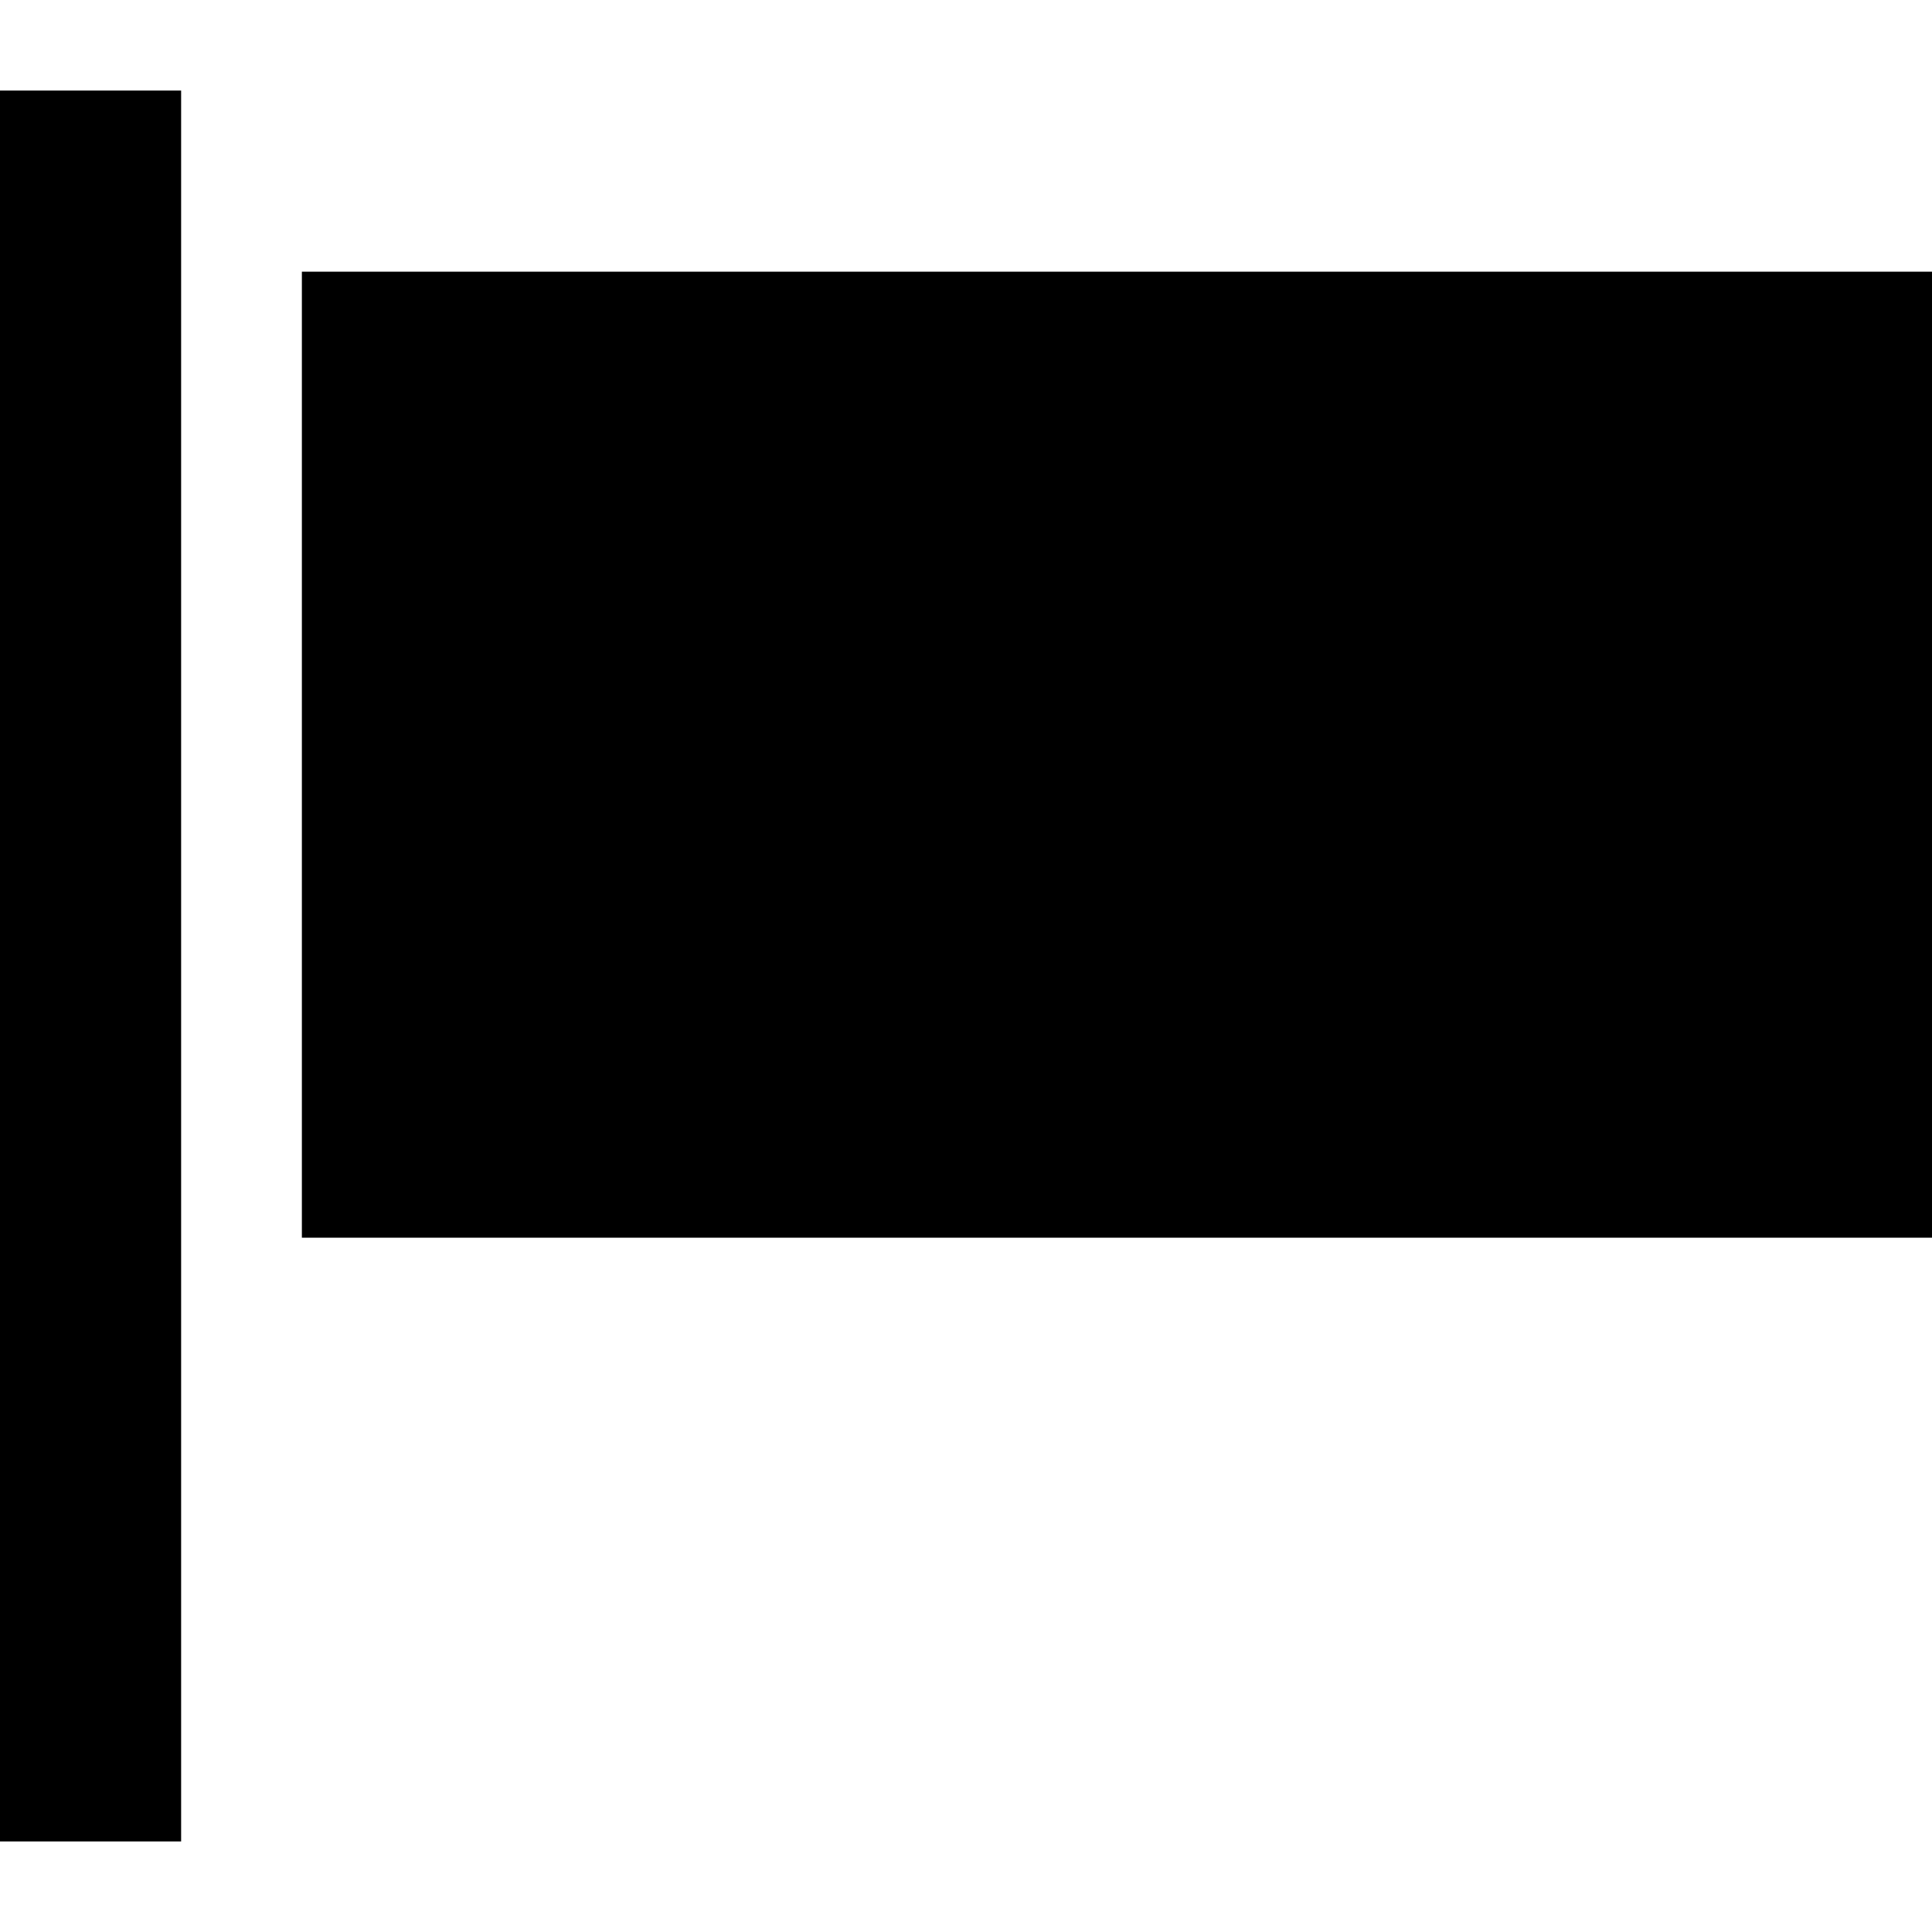
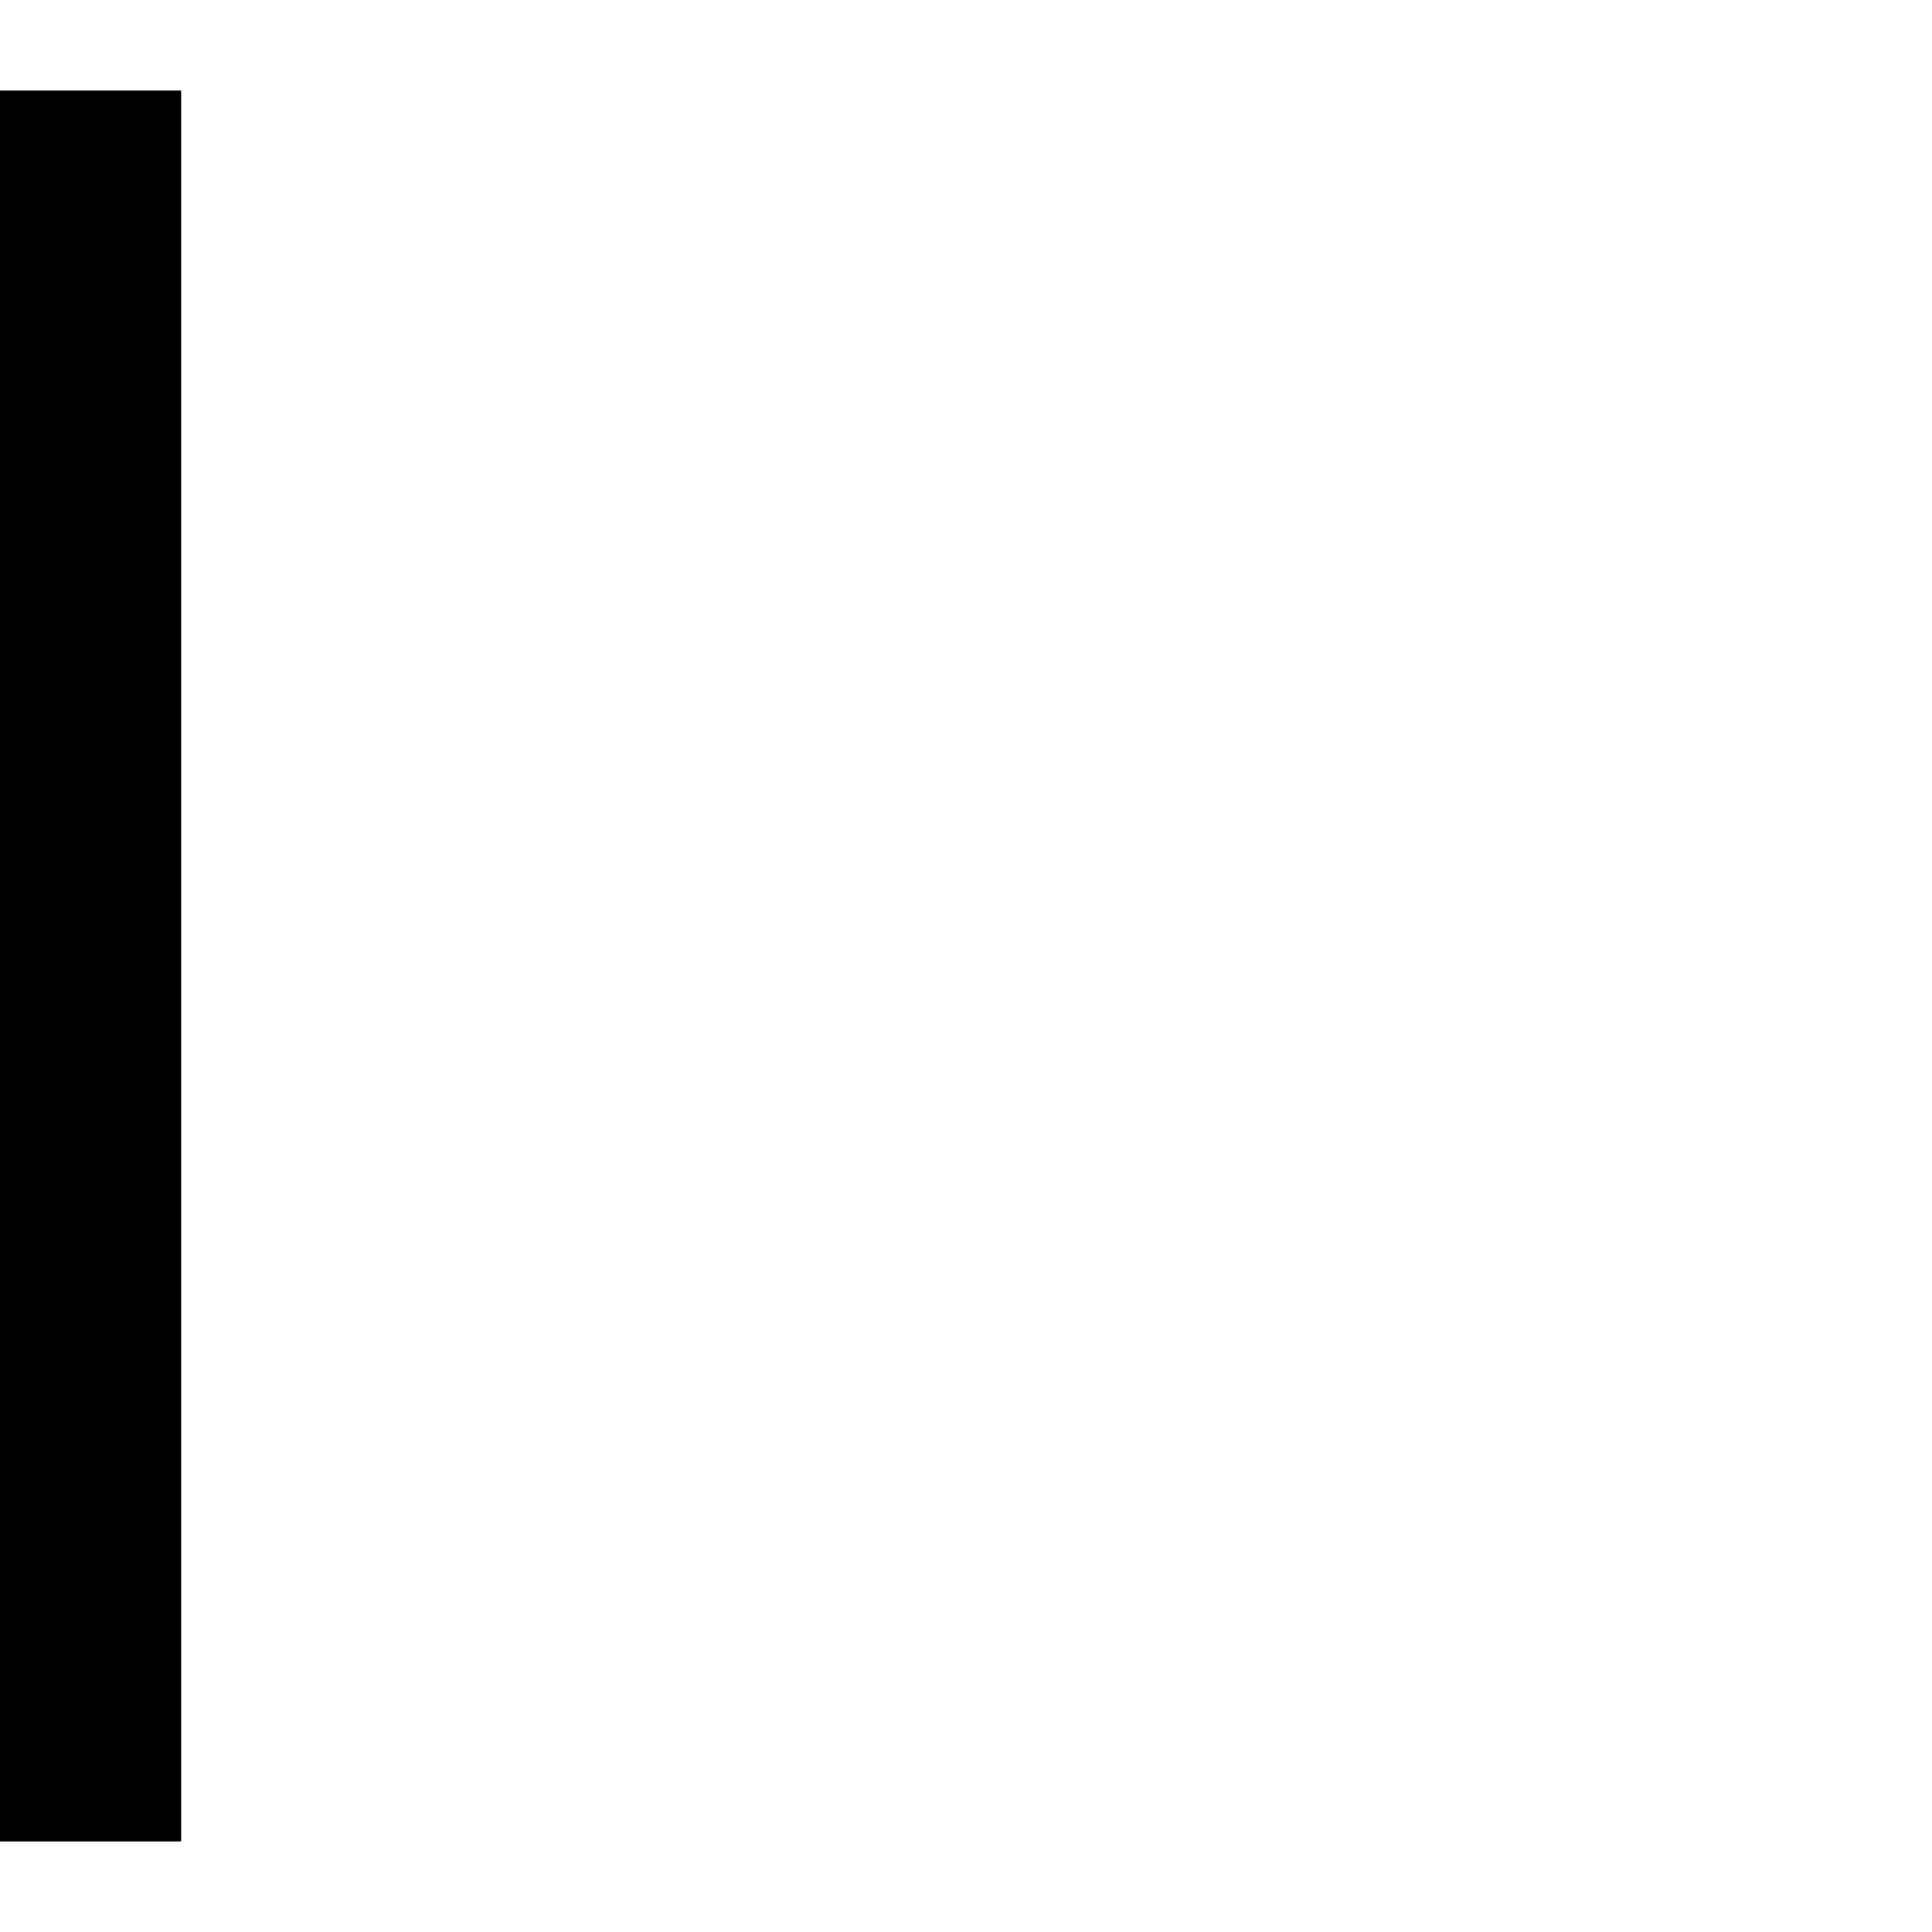
<svg xmlns="http://www.w3.org/2000/svg" fill="#000000" version="1.1" id="Layer_1" viewBox="0 0 512 512" xml:space="preserve">
  <g>
    <g>
-       <rect x="80" y="72" width="432" height="256" />
-     </g>
+       </g>
  </g>
  <g>
    <g>
      <rect y="24" width="48" height="464" />
    </g>
  </g>
</svg>